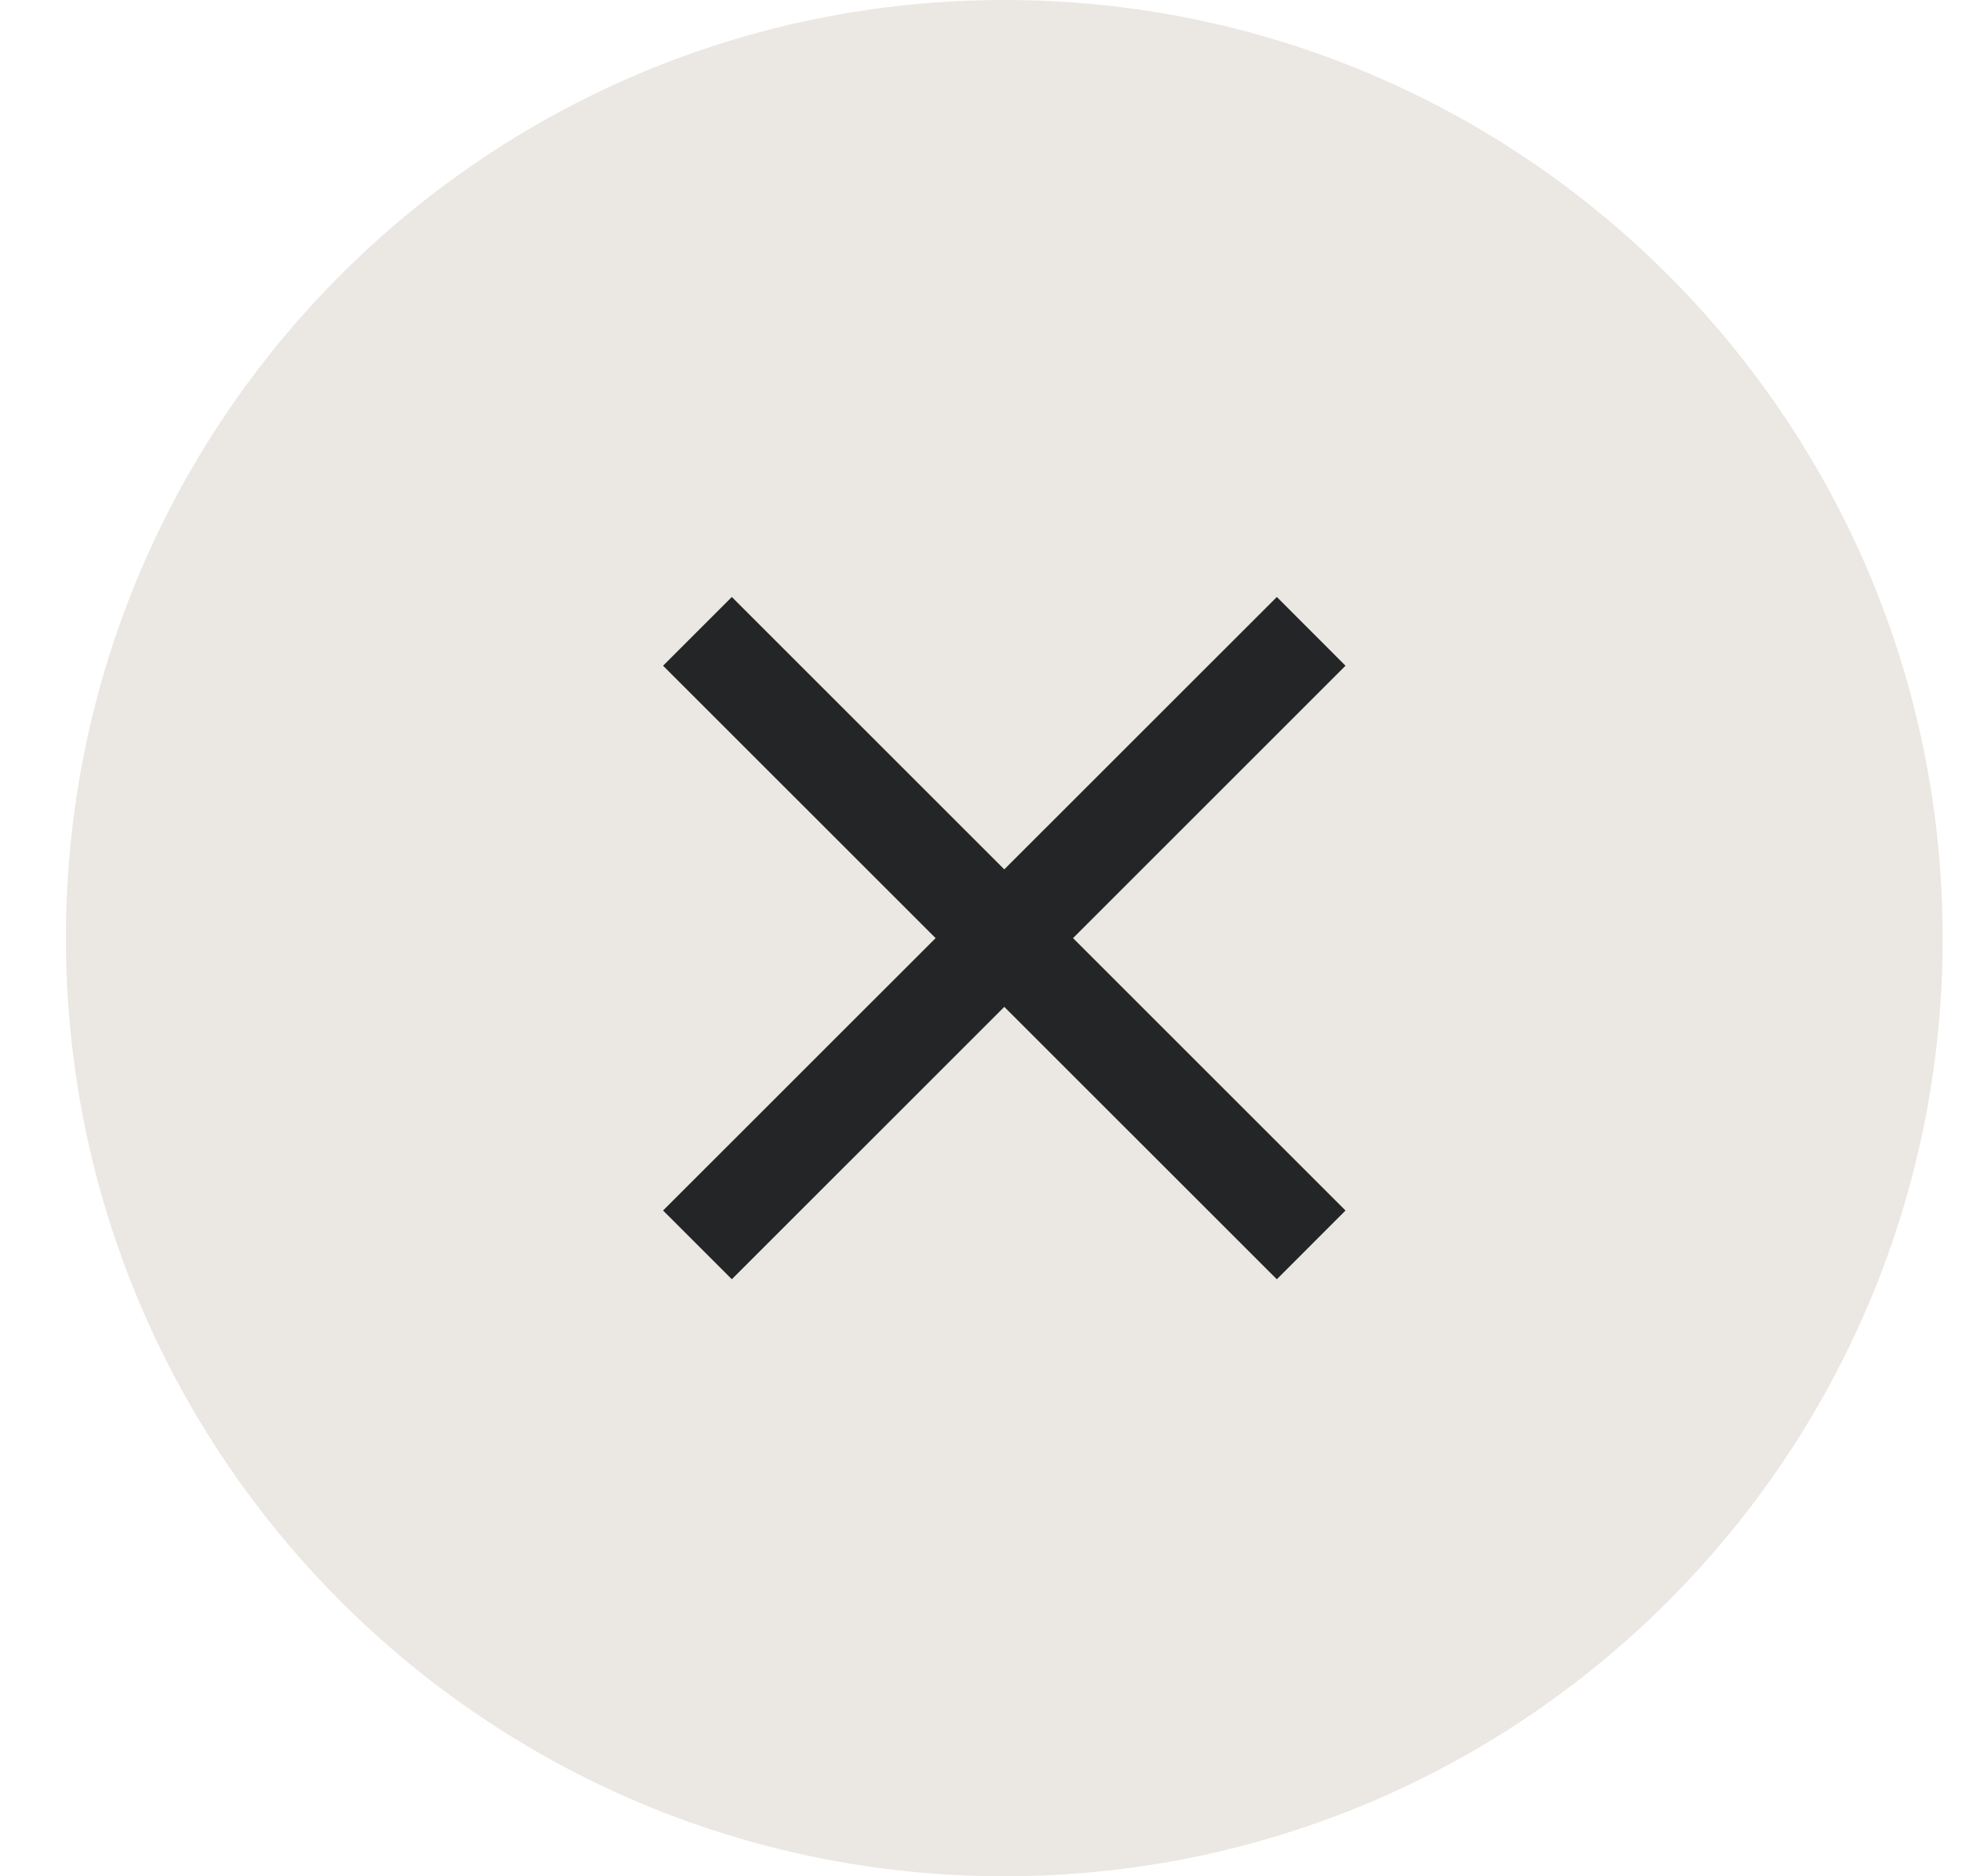
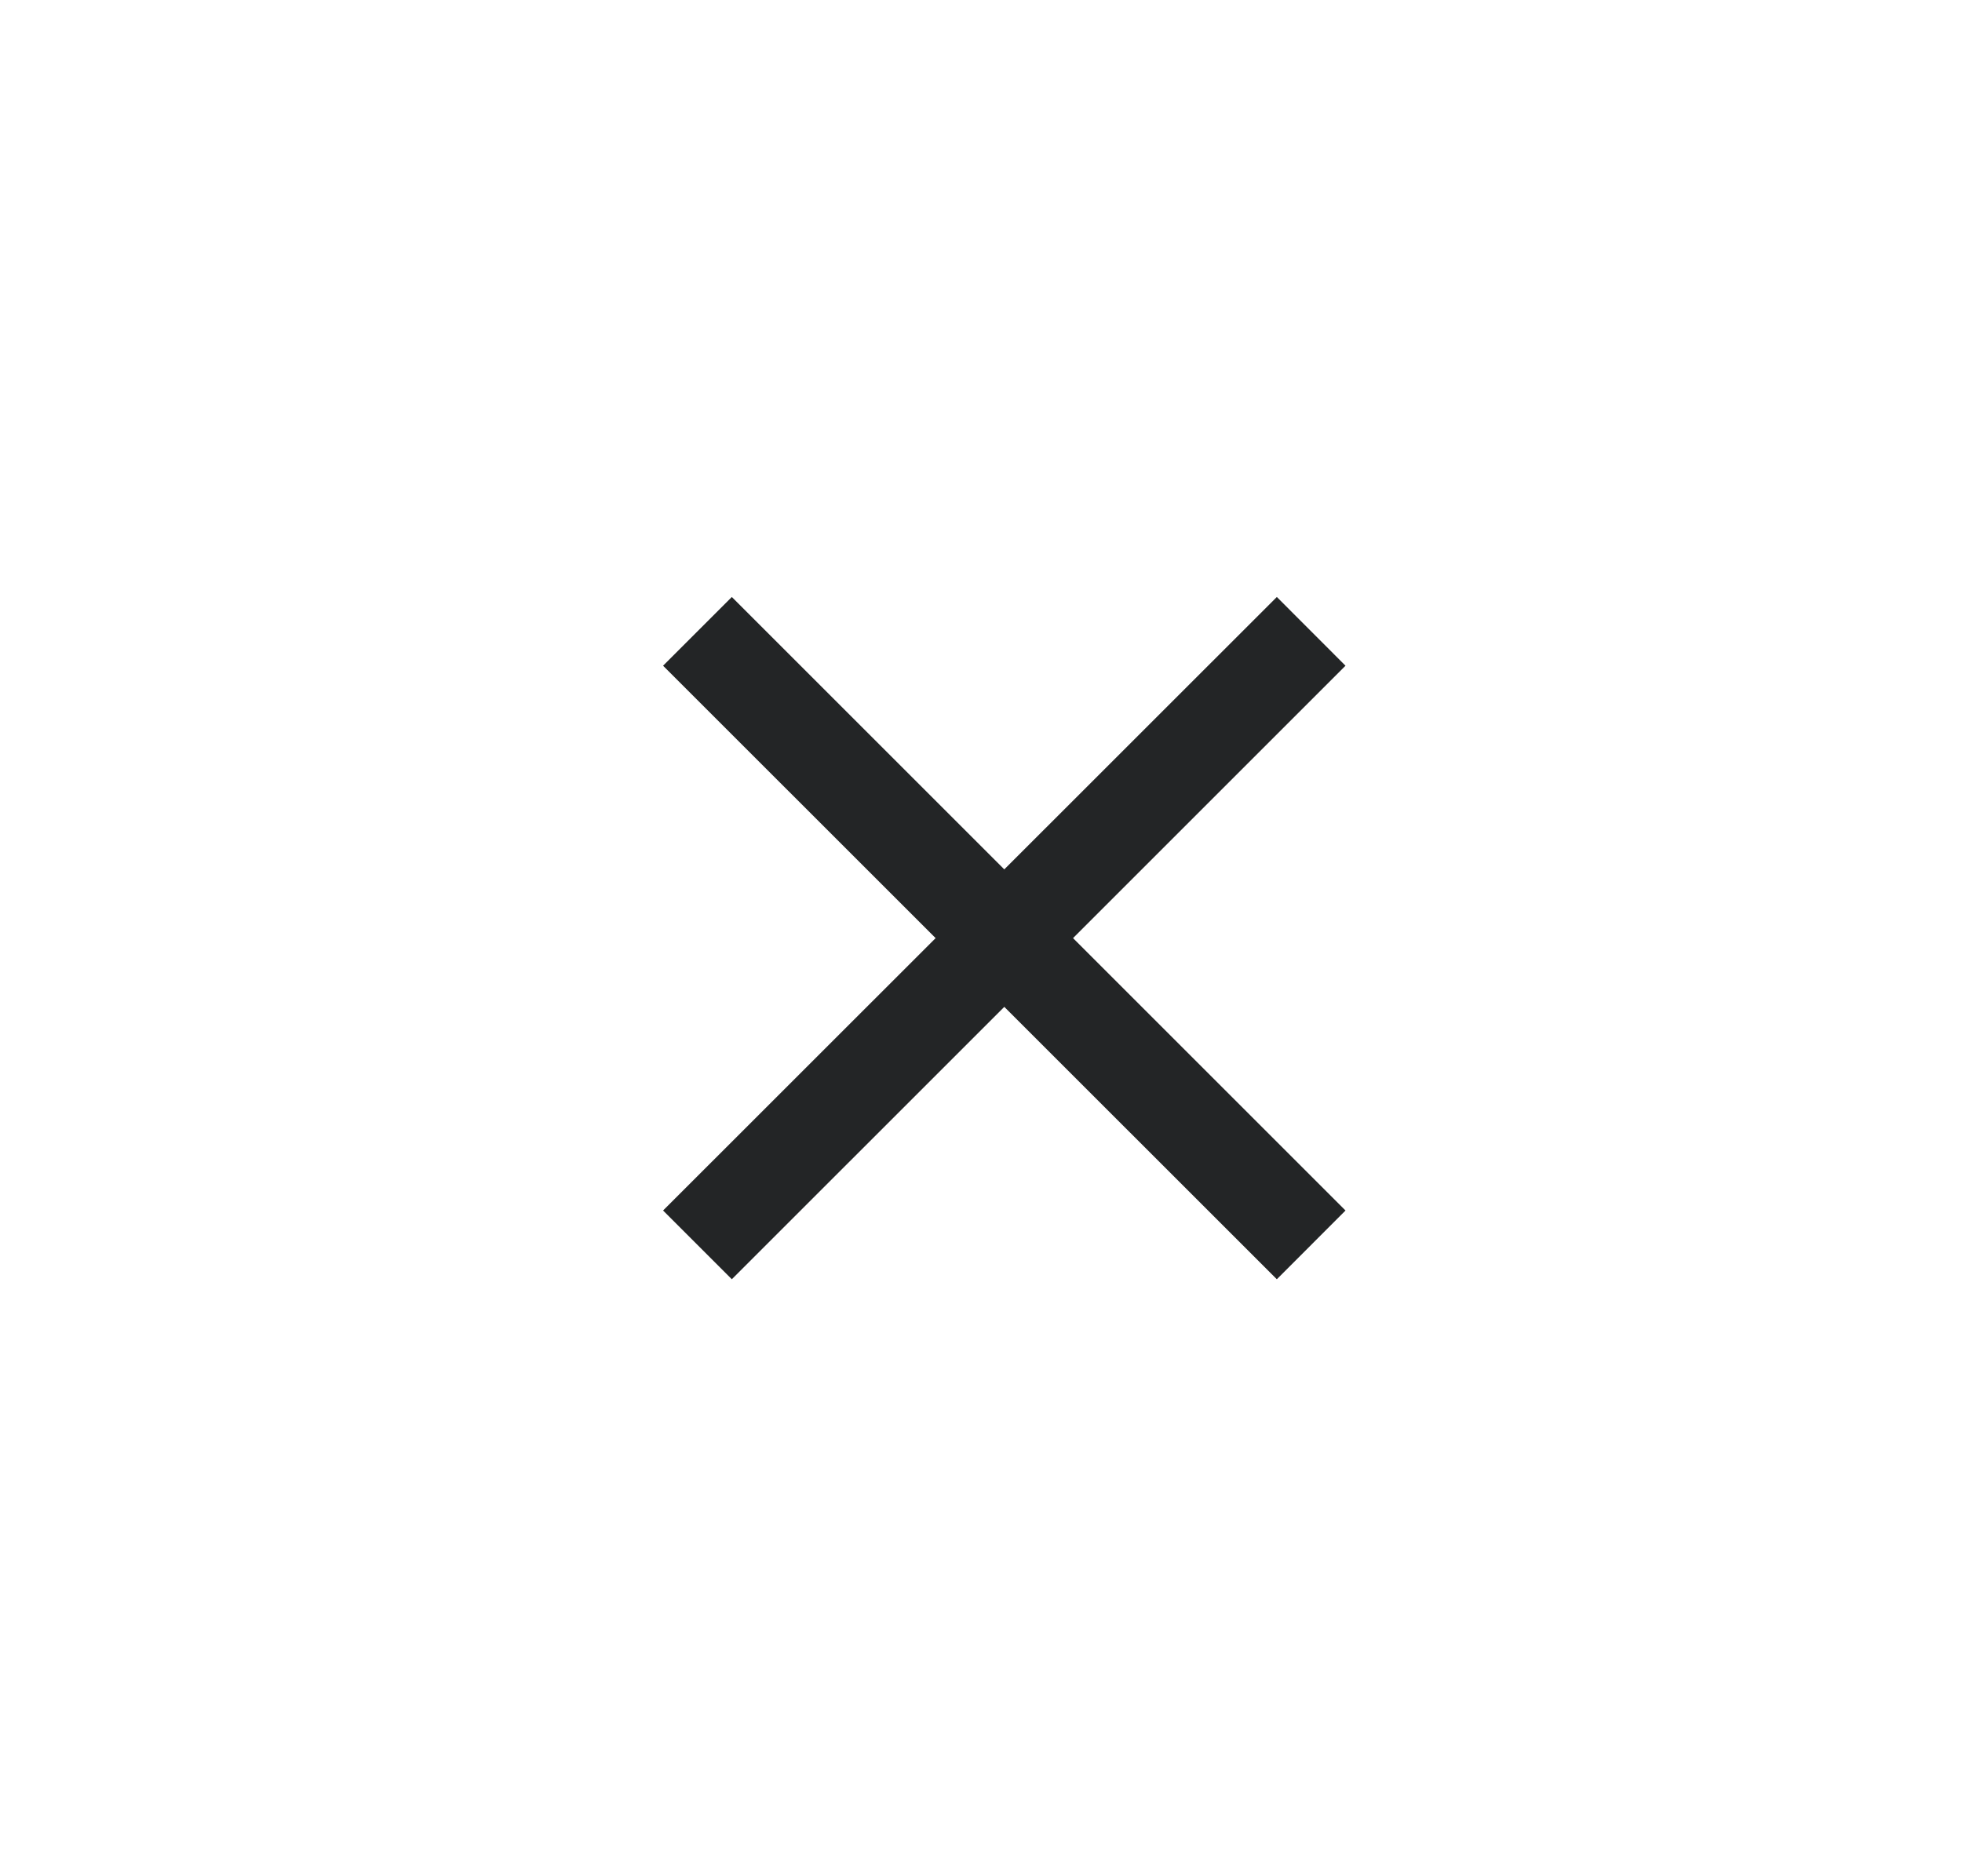
<svg xmlns="http://www.w3.org/2000/svg" width="23" height="22" viewBox="0 0 23 22" fill="none">
-   <path d="M0.773 11C0.773 4.925 5.698 -6.10352e-05 11.773 -6.10352e-05C17.849 -6.10352e-05 22.773 4.925 22.773 11C22.773 17.075 17.849 22 11.773 22C5.698 22 0.773 17.075 0.773 11Z" fill="#EBE7E2" />
  <path d="M15.773 7.806L14.968 7L11.773 10.194L8.579 7L7.773 7.806L10.968 11L7.773 14.194L8.579 15L11.773 11.806L14.968 15L15.773 14.194L12.579 11L15.773 7.806Z" fill="#232526" />
</svg>